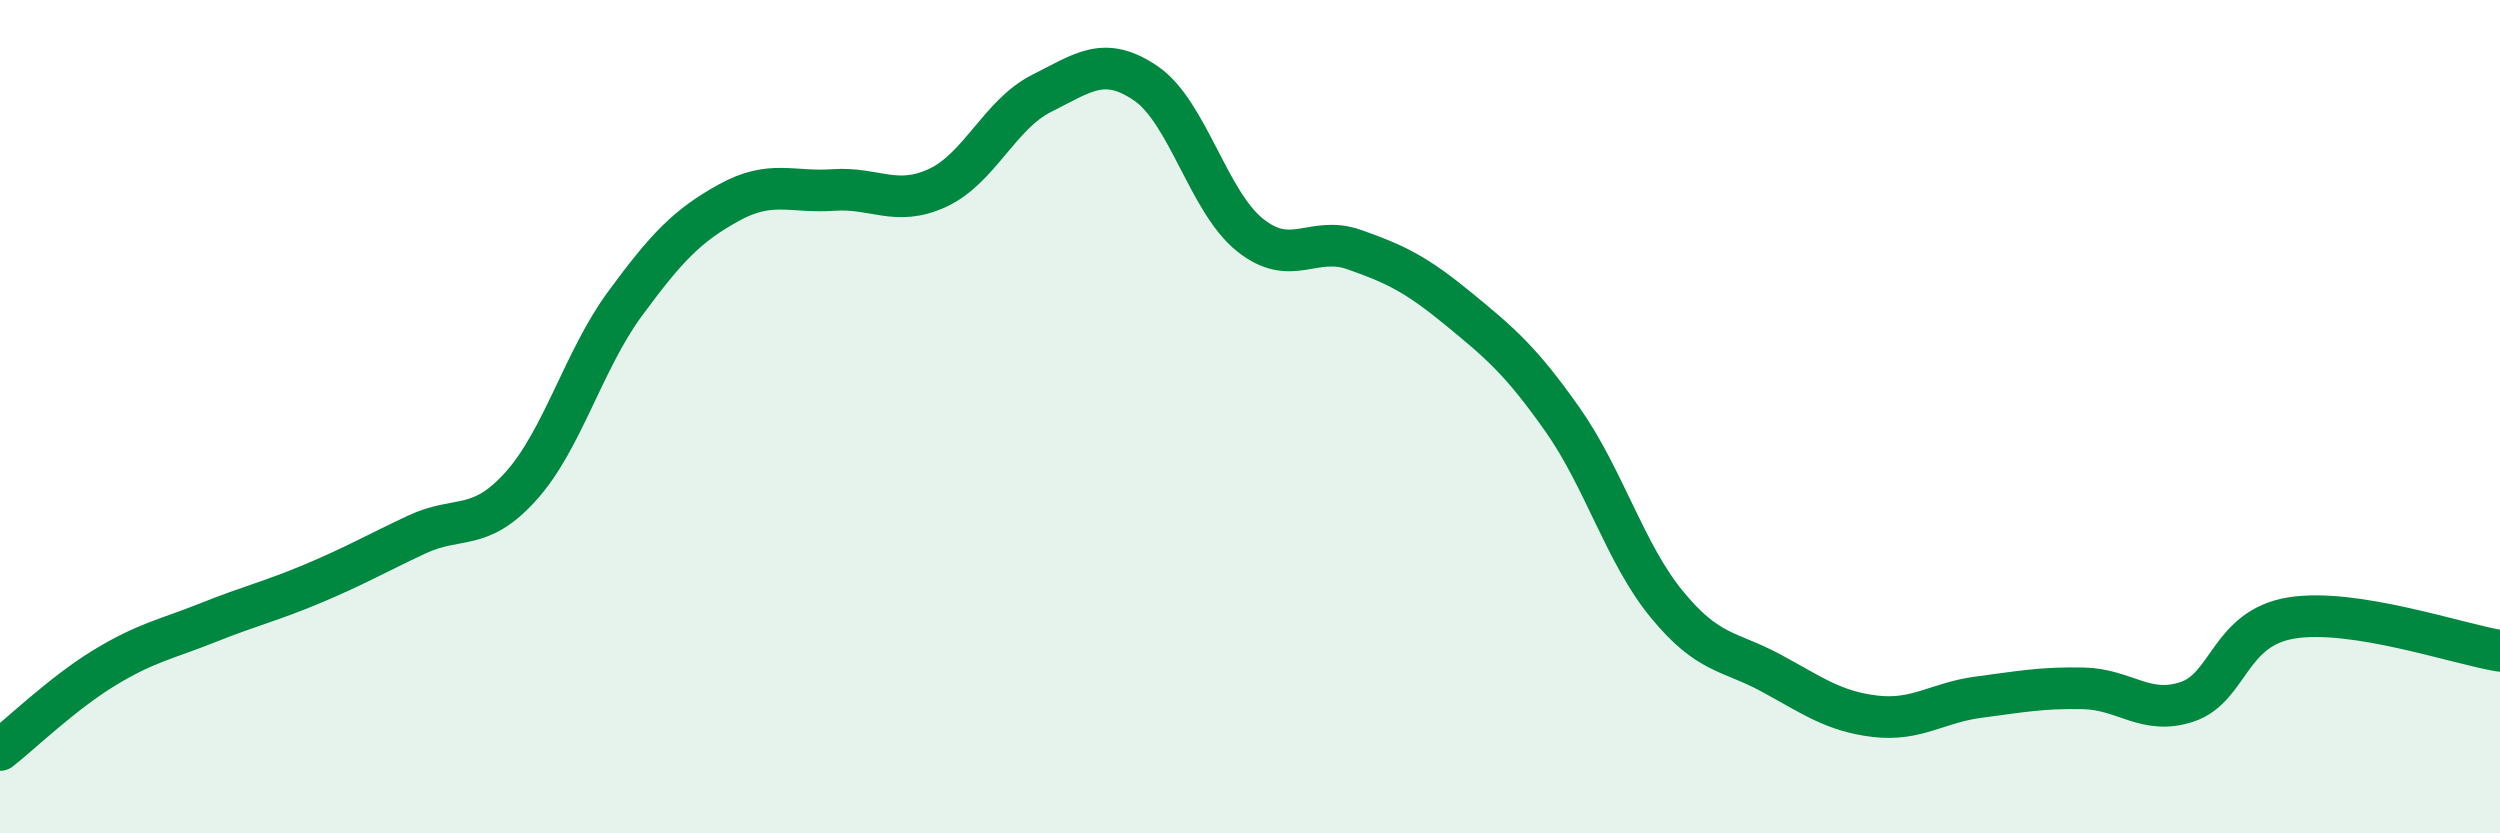
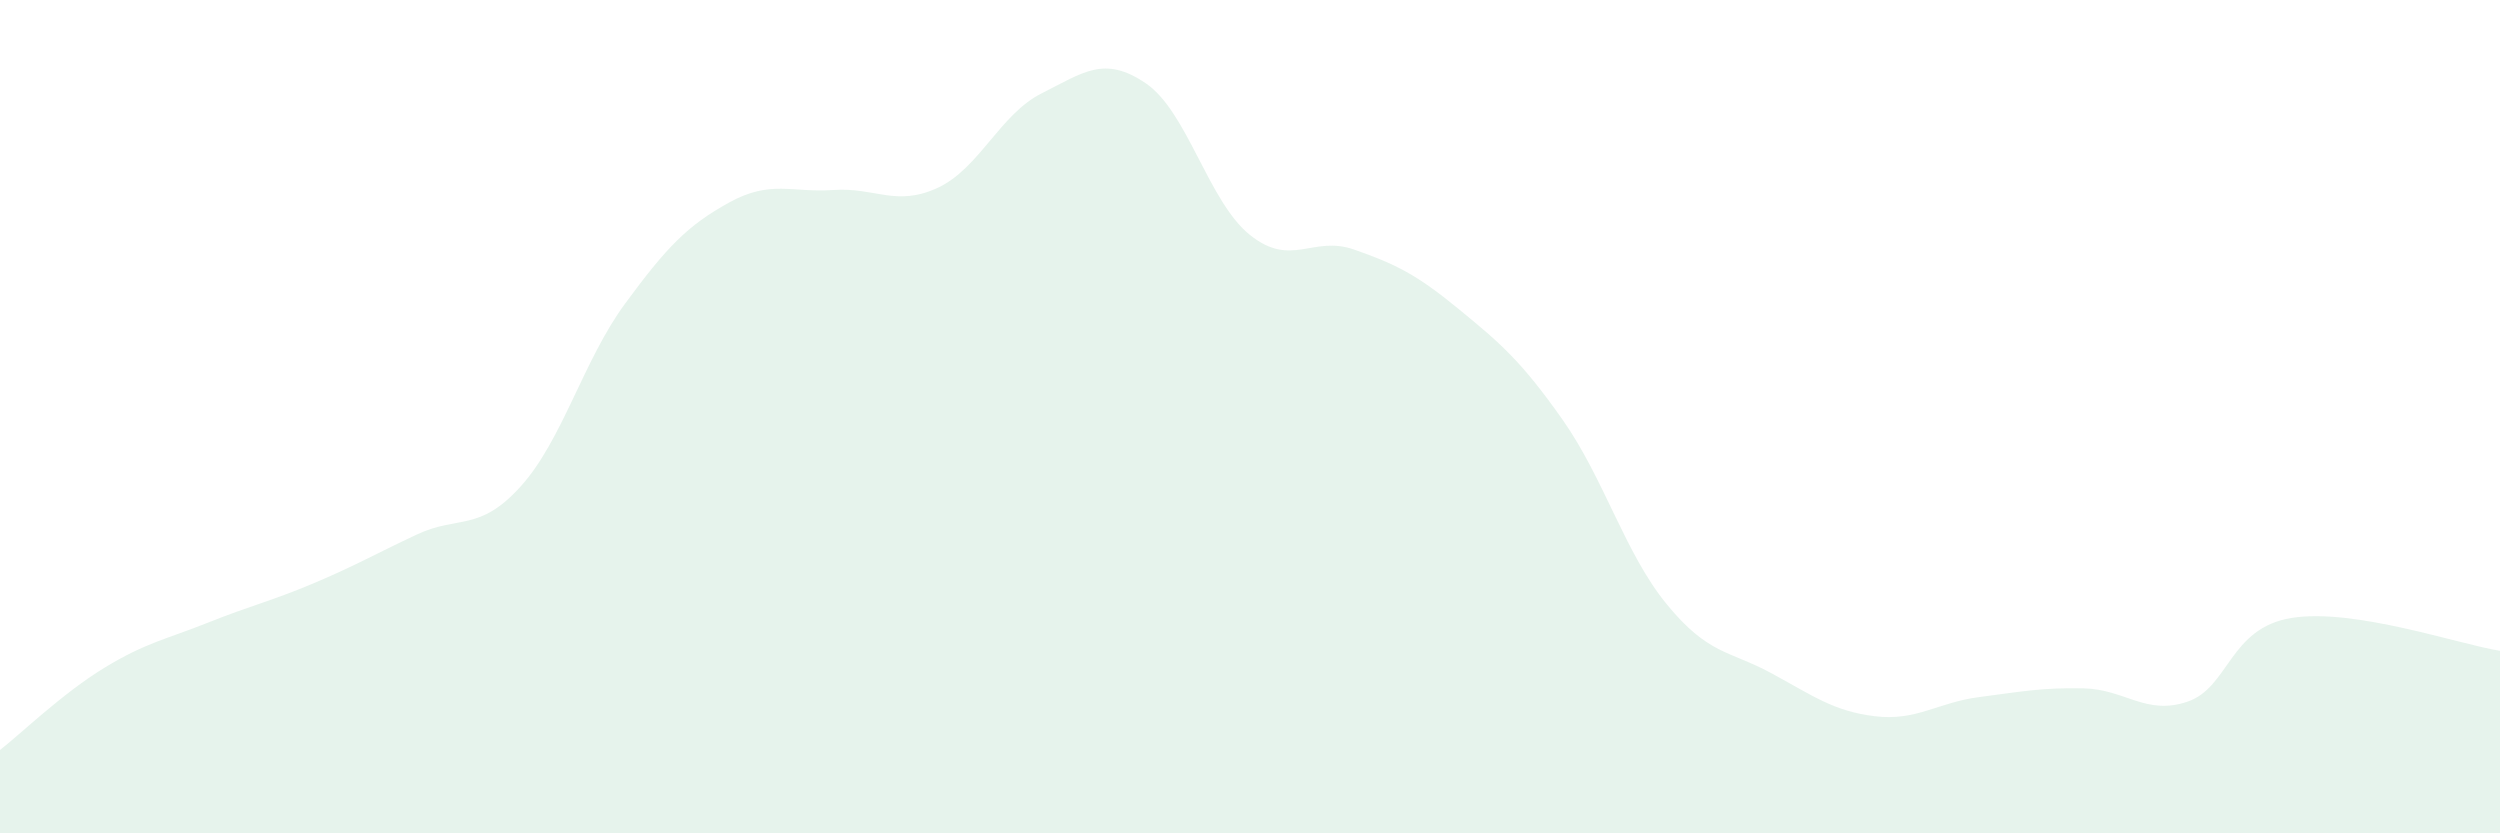
<svg xmlns="http://www.w3.org/2000/svg" width="60" height="20" viewBox="0 0 60 20">
  <path d="M 0,18 C 0.5,17.61 1.5,16.64 2.5,16.03 C 3.5,15.42 4,15.34 5,14.94 C 6,14.54 6.5,14.43 7.5,14.01 C 8.5,13.59 9,13.3 10,12.83 C 11,12.36 11.5,12.78 12.5,11.67 C 13.5,10.56 14,8.65 15,7.29 C 16,5.93 16.5,5.41 17.5,4.86 C 18.5,4.31 19,4.63 20,4.56 C 21,4.49 21.5,4.97 22.5,4.51 C 23.5,4.05 24,2.74 25,2.24 C 26,1.74 26.5,1.32 27.5,2 C 28.5,2.68 29,4.84 30,5.64 C 31,6.44 31.5,5.64 32.5,5.99 C 33.5,6.34 34,6.59 35,7.41 C 36,8.23 36.5,8.65 37.5,10.07 C 38.5,11.49 39,13.28 40,14.5 C 41,15.72 41.5,15.61 42.5,16.15 C 43.5,16.69 44,17.07 45,17.19 C 46,17.31 46.5,16.86 47.5,16.73 C 48.5,16.6 49,16.5 50,16.52 C 51,16.54 51.5,17.18 52.5,16.84 C 53.5,16.5 53.5,15.07 55,14.83 C 56.5,14.59 59,15.46 60,15.62L60 20L0 20Z" fill="#008740" opacity="0.1" stroke-linecap="round" stroke-linejoin="round" />
-   <path d="M 0,18 C 0.5,17.61 1.5,16.64 2.5,16.03 C 3.5,15.42 4,15.34 5,14.94 C 6,14.54 6.5,14.43 7.5,14.01 C 8.5,13.59 9,13.3 10,12.83 C 11,12.36 11.5,12.78 12.5,11.67 C 13.5,10.56 14,8.65 15,7.29 C 16,5.93 16.5,5.41 17.5,4.86 C 18.5,4.31 19,4.63 20,4.56 C 21,4.49 21.5,4.97 22.5,4.51 C 23.5,4.05 24,2.74 25,2.24 C 26,1.74 26.5,1.32 27.5,2 C 28.5,2.68 29,4.84 30,5.64 C 31,6.44 31.5,5.64 32.5,5.99 C 33.5,6.34 34,6.59 35,7.41 C 36,8.23 36.5,8.65 37.5,10.07 C 38.5,11.49 39,13.28 40,14.5 C 41,15.72 41.5,15.61 42.5,16.15 C 43.5,16.69 44,17.07 45,17.19 C 46,17.31 46.5,16.86 47.5,16.73 C 48.5,16.6 49,16.5 50,16.52 C 51,16.54 51.5,17.18 52.5,16.84 C 53.5,16.5 53.5,15.07 55,14.83 C 56.5,14.59 59,15.46 60,15.62" stroke="#008740" stroke-width="1" fill="none" stroke-linecap="round" stroke-linejoin="round" />
</svg>